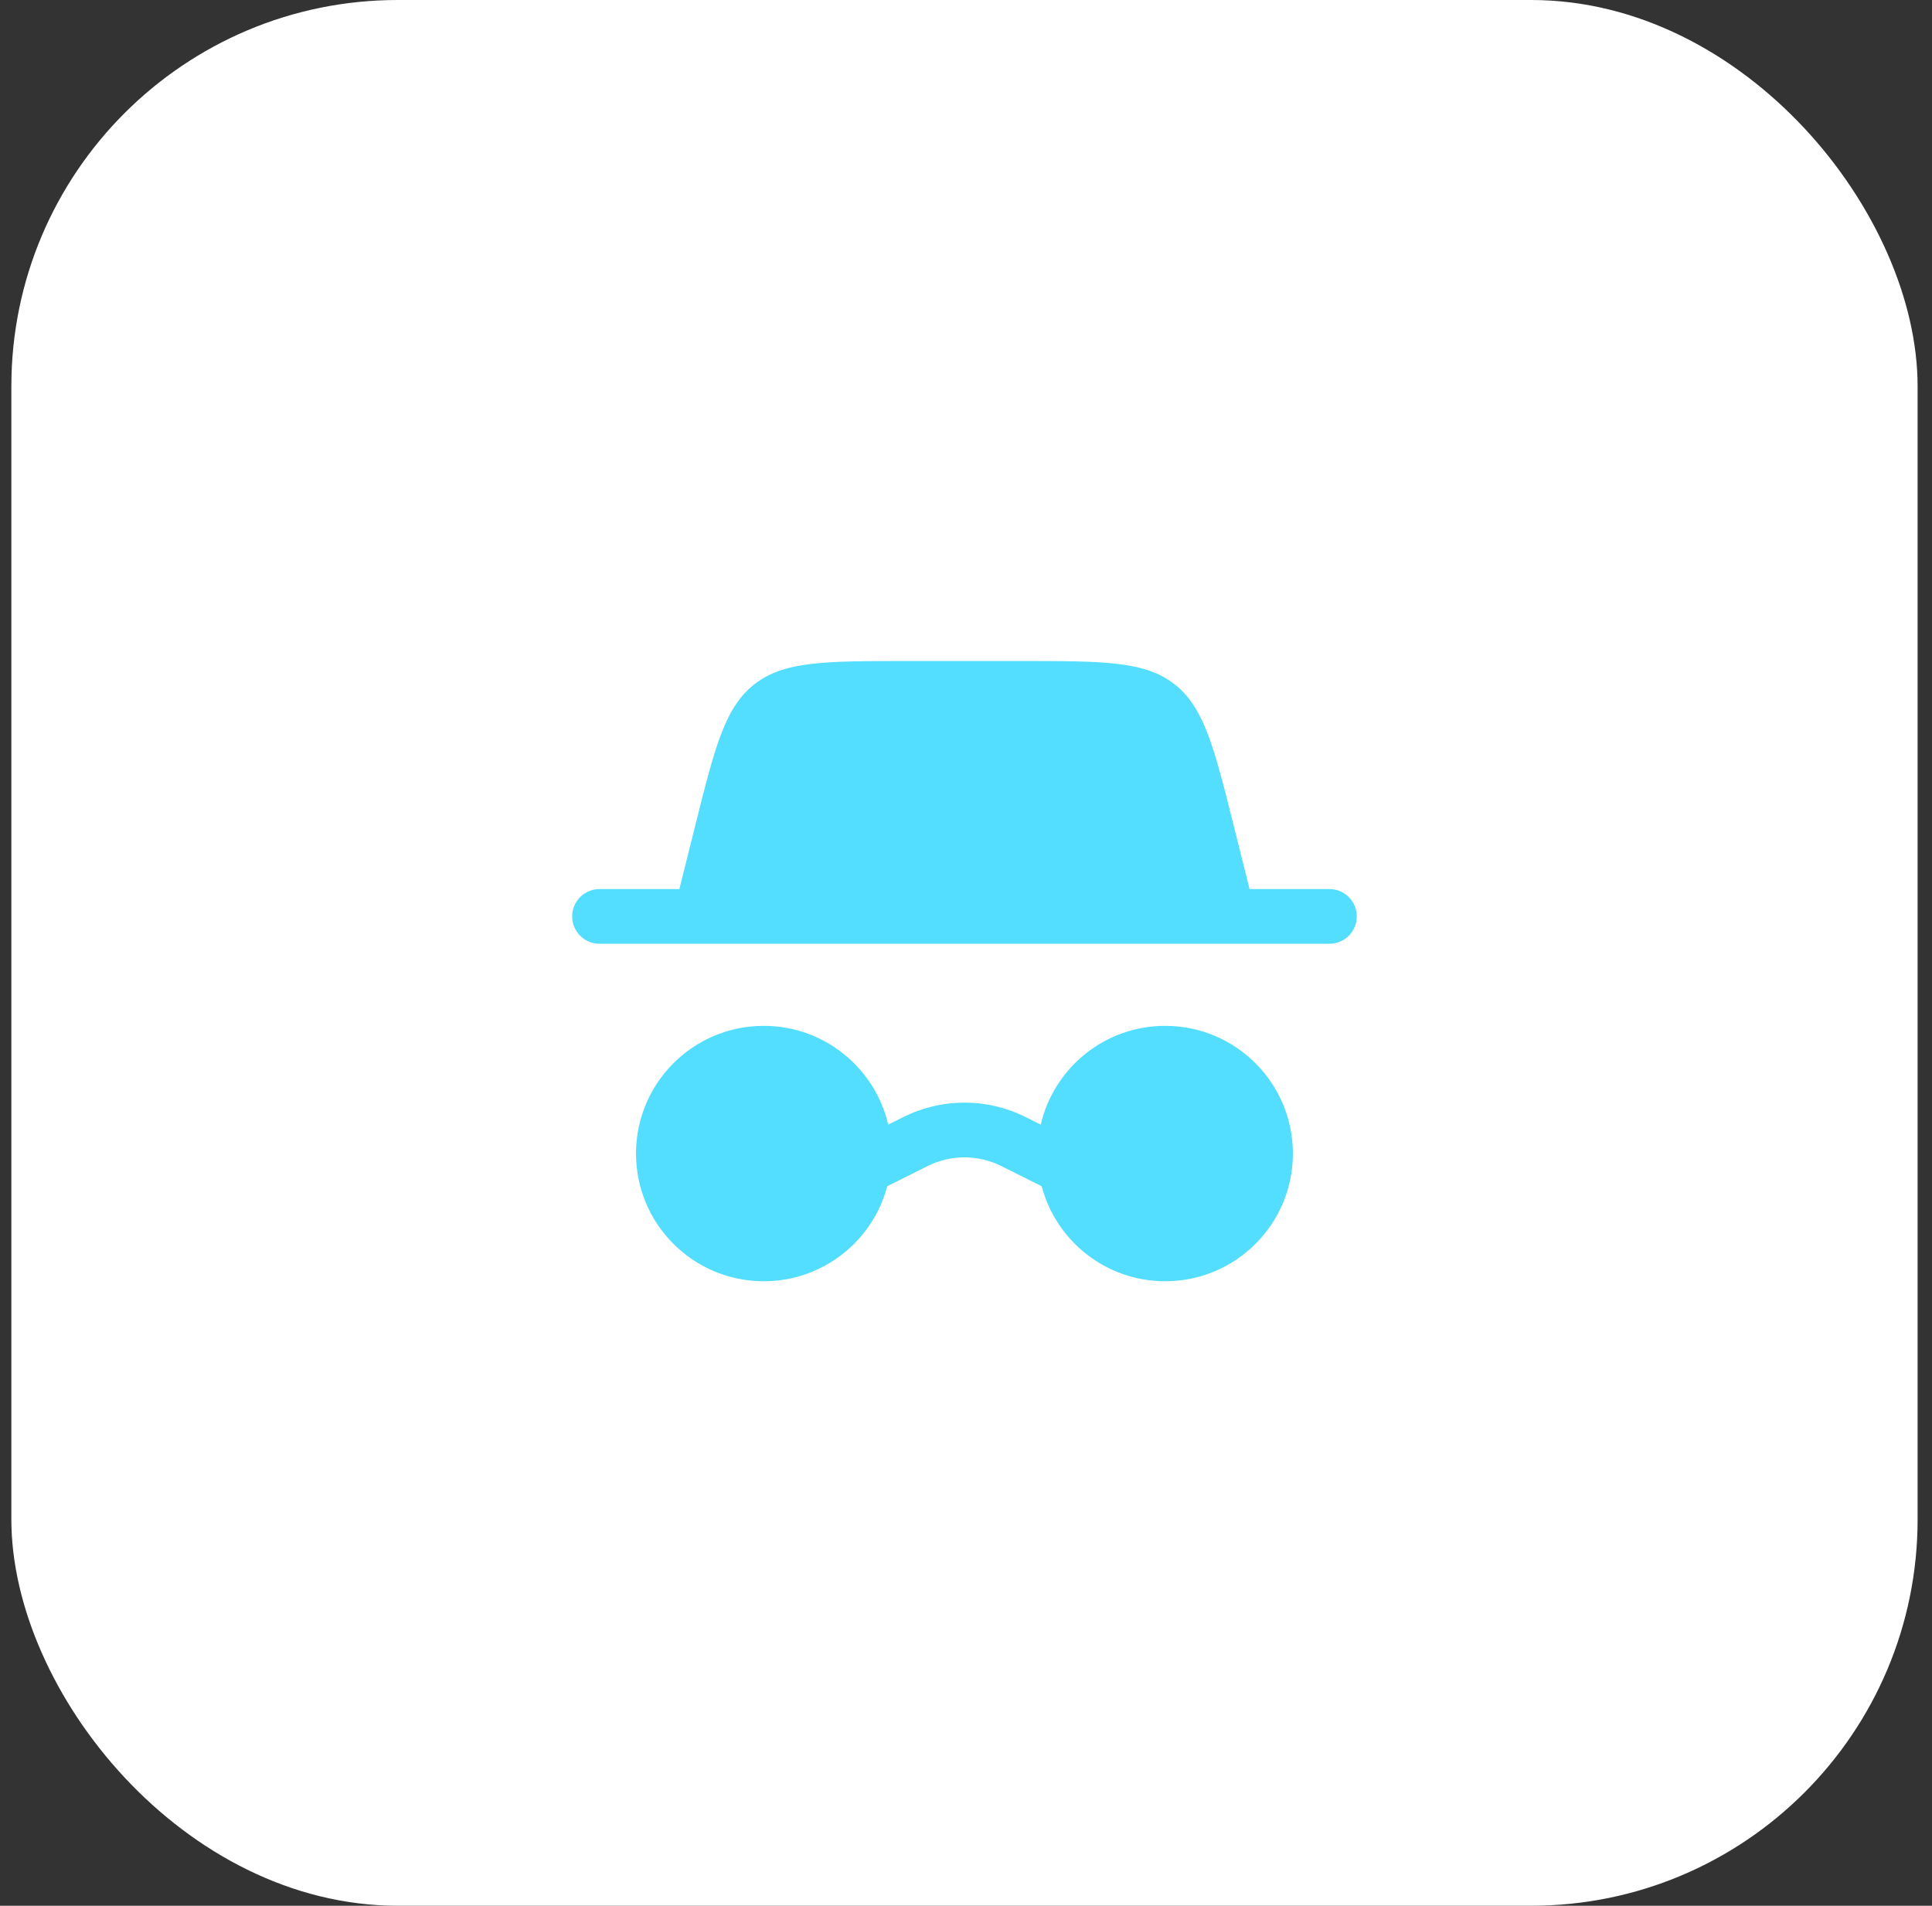
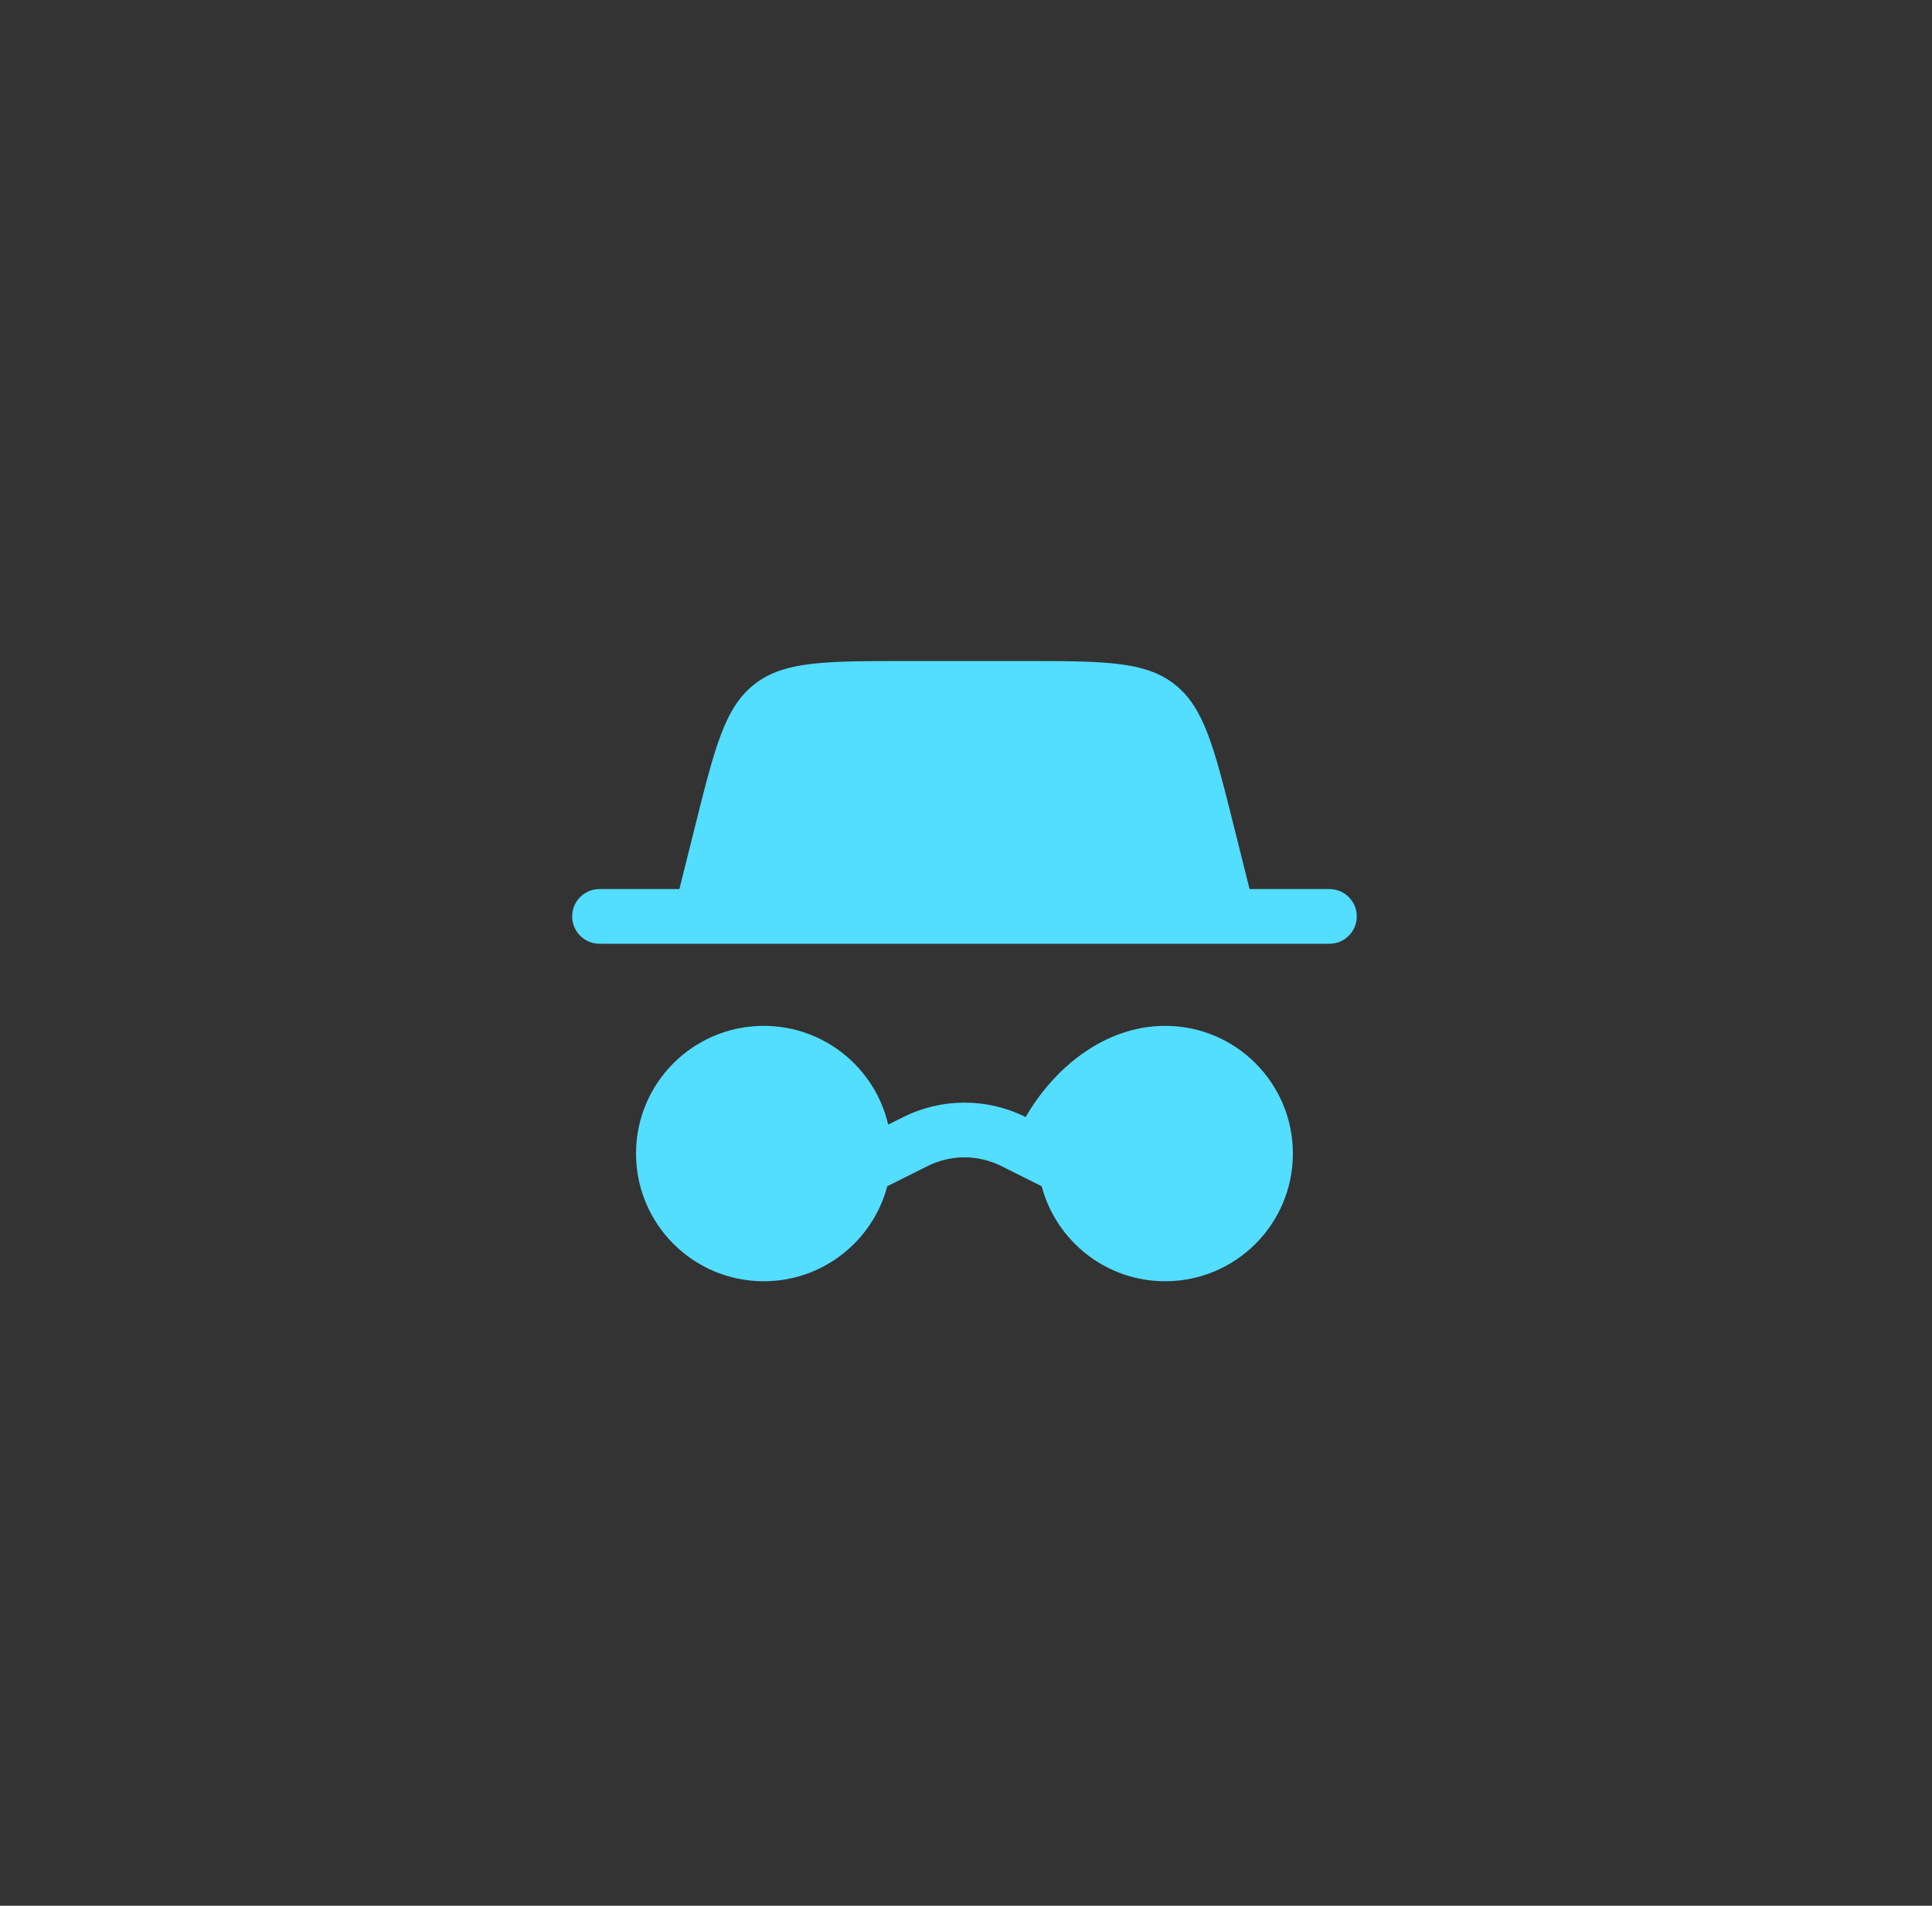
<svg xmlns="http://www.w3.org/2000/svg" width="75" height="74" viewBox="0 0 75 74" fill="none">
  <rect x="0" y="0" width="75" height="74" fill="#333333" stroke="none" />
-   <rect x="0.441" width="74" height="74" rx="15" fill="white" />
-   <path d="M45.232 39.834C47.971 39.834 50.19 42.055 50.19 44.793C50.19 47.531 47.971 49.751 45.232 49.751C42.933 49.751 40.998 48.186 40.438 46.062L38.866 45.276C37.969 44.828 36.912 44.828 36.015 45.276L34.443 46.062C33.883 48.186 31.948 49.751 29.648 49.751C26.91 49.751 24.691 47.531 24.69 44.793C24.69 42.055 26.91 39.834 29.648 39.834C32 39.834 33.97 41.472 34.48 43.669L35.065 43.376C36.56 42.628 38.321 42.628 39.816 43.376L40.401 43.669C40.911 41.472 42.881 39.834 45.232 39.834ZM39.658 25.668C42.845 25.668 44.439 25.667 45.592 26.567C46.745 27.468 47.131 29.014 47.904 32.106L48.508 34.522H51.607C52.194 34.522 52.67 34.997 52.67 35.584C52.67 36.171 52.194 36.646 51.607 36.647H23.273C22.687 36.646 22.211 36.171 22.211 35.584C22.211 34.997 22.687 34.522 23.273 34.522H26.373L26.977 32.106C27.75 29.014 28.136 27.468 29.289 26.567C30.442 25.667 32.036 25.668 35.223 25.668H39.658Z" fill="#53DDFF" />
+   <path d="M45.232 39.834C47.971 39.834 50.19 42.055 50.19 44.793C50.19 47.531 47.971 49.751 45.232 49.751C42.933 49.751 40.998 48.186 40.438 46.062L38.866 45.276C37.969 44.828 36.912 44.828 36.015 45.276L34.443 46.062C33.883 48.186 31.948 49.751 29.648 49.751C26.91 49.751 24.691 47.531 24.69 44.793C24.69 42.055 26.91 39.834 29.648 39.834C32 39.834 33.97 41.472 34.48 43.669L35.065 43.376C36.56 42.628 38.321 42.628 39.816 43.376C40.911 41.472 42.881 39.834 45.232 39.834ZM39.658 25.668C42.845 25.668 44.439 25.667 45.592 26.567C46.745 27.468 47.131 29.014 47.904 32.106L48.508 34.522H51.607C52.194 34.522 52.67 34.997 52.67 35.584C52.67 36.171 52.194 36.646 51.607 36.647H23.273C22.687 36.646 22.211 36.171 22.211 35.584C22.211 34.997 22.687 34.522 23.273 34.522H26.373L26.977 32.106C27.75 29.014 28.136 27.468 29.289 26.567C30.442 25.667 32.036 25.668 35.223 25.668H39.658Z" fill="#53DDFF" />
</svg>